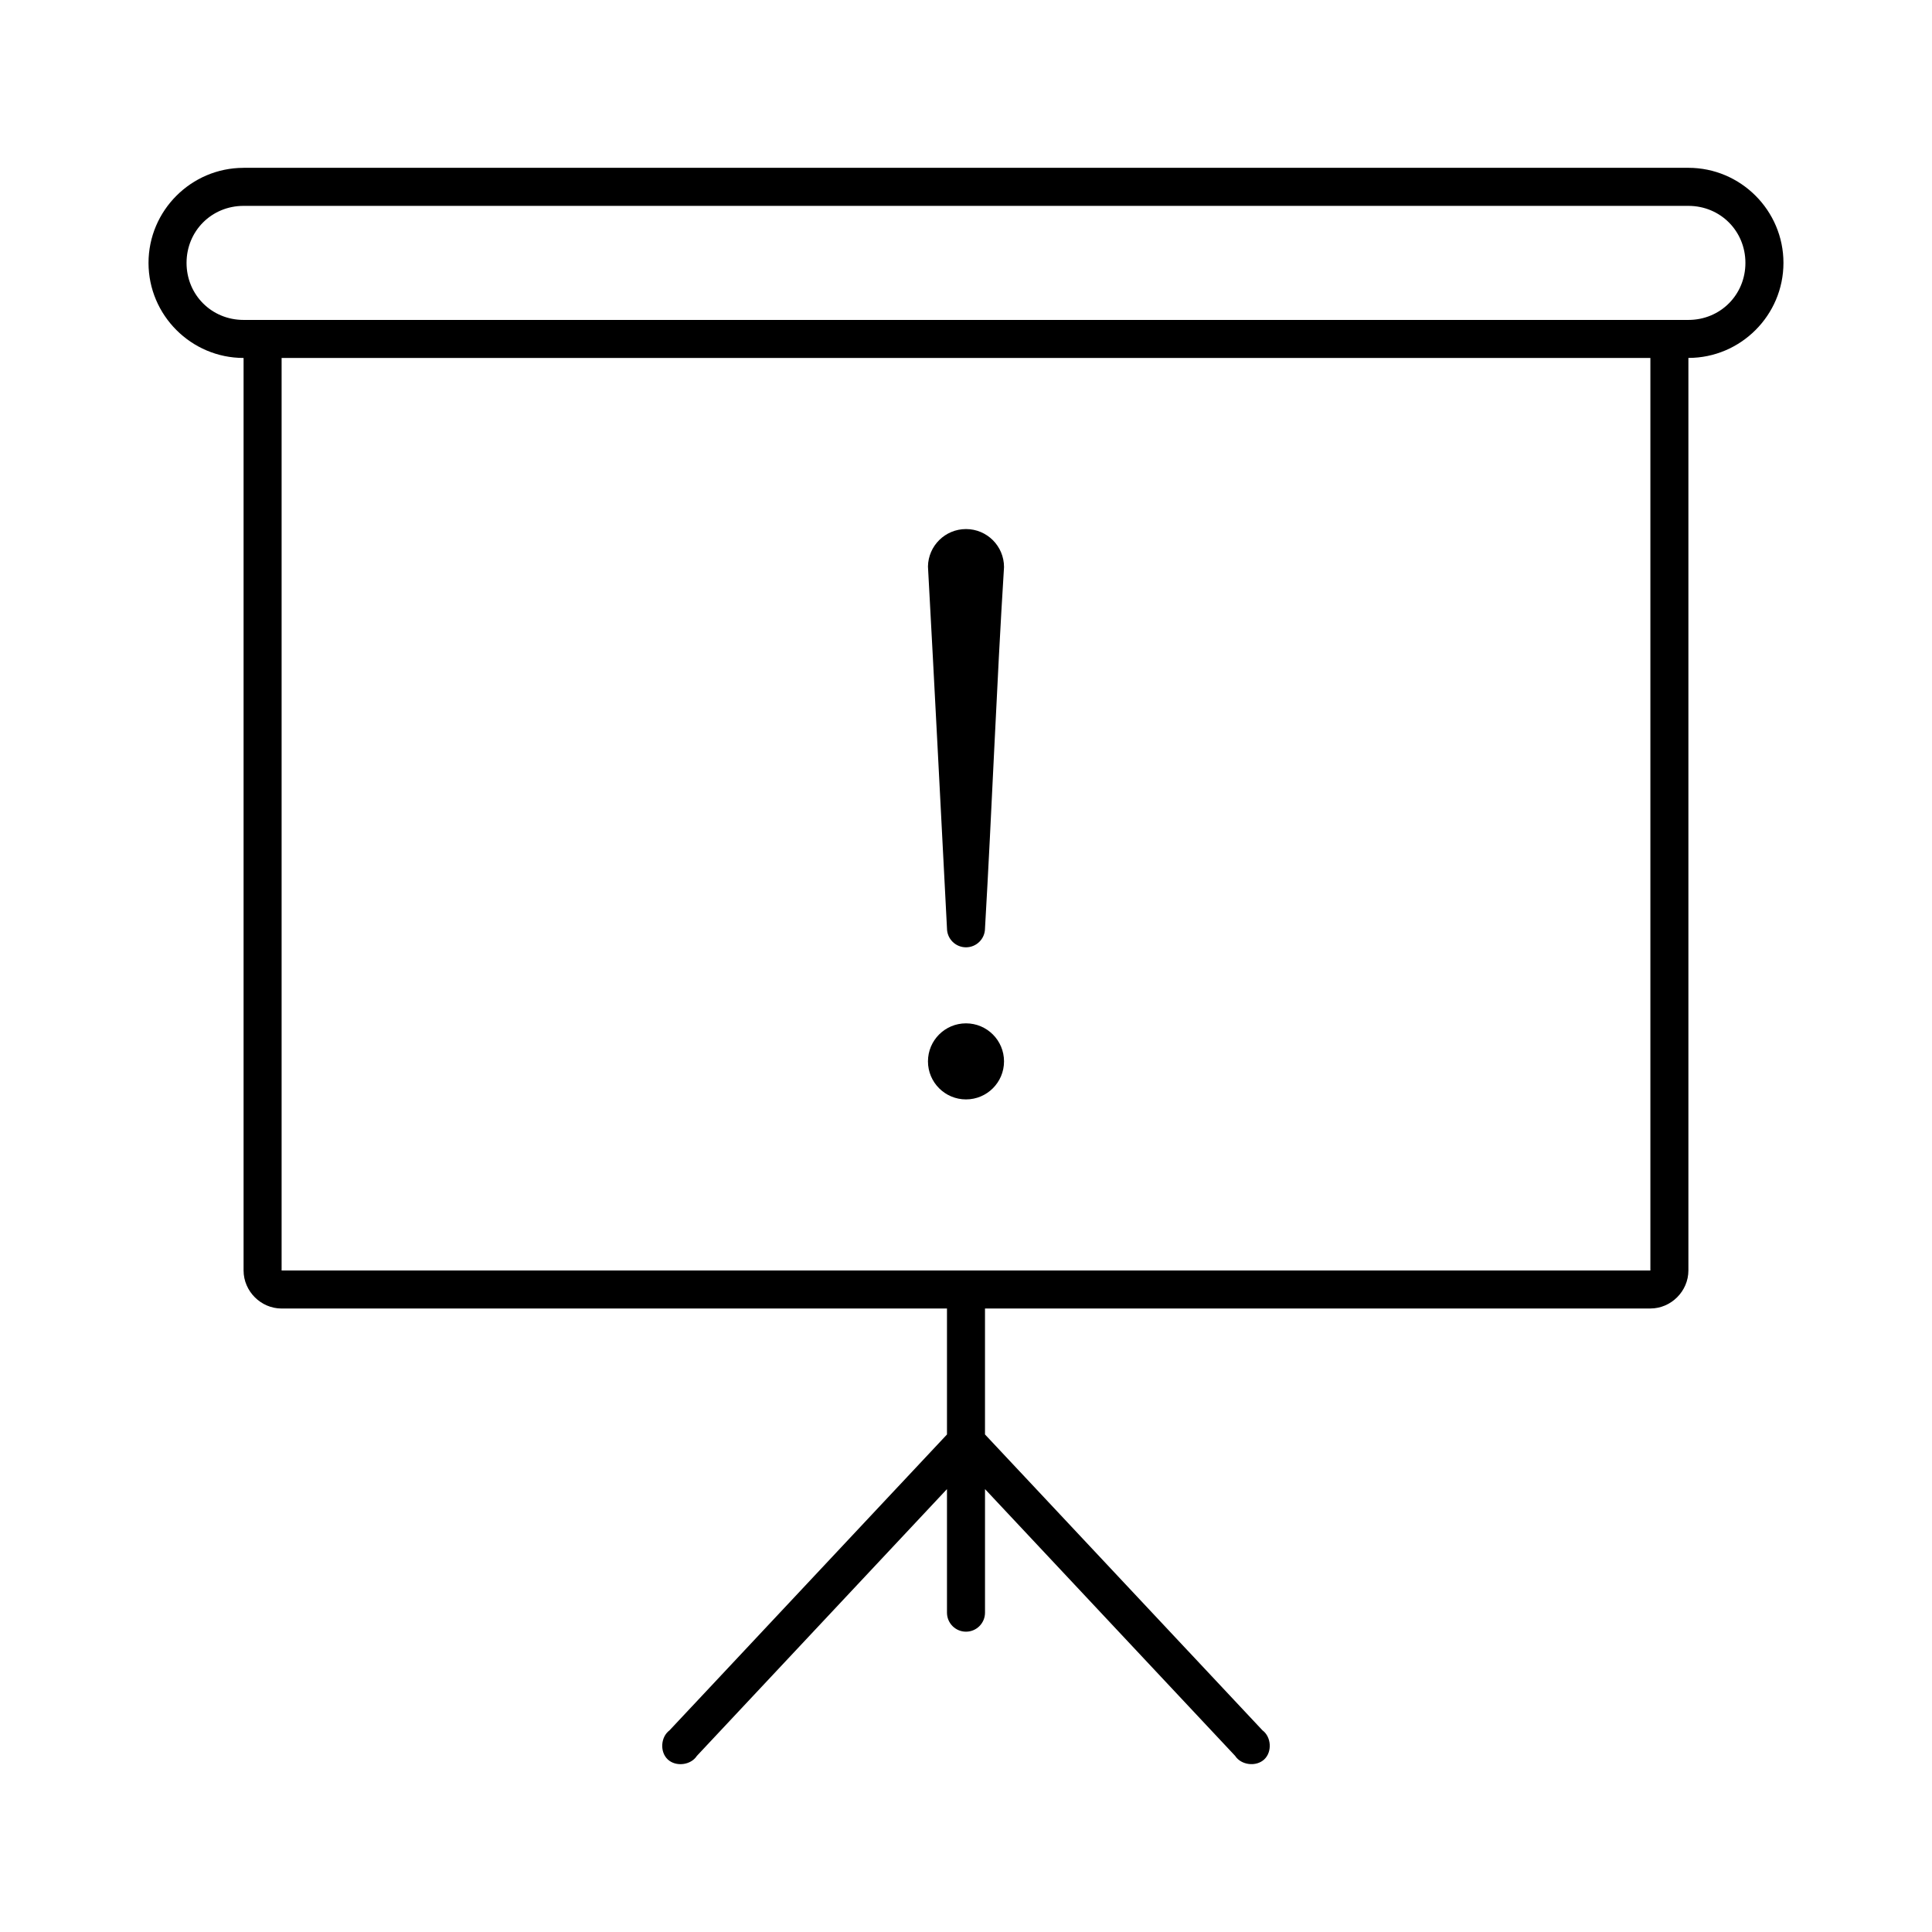
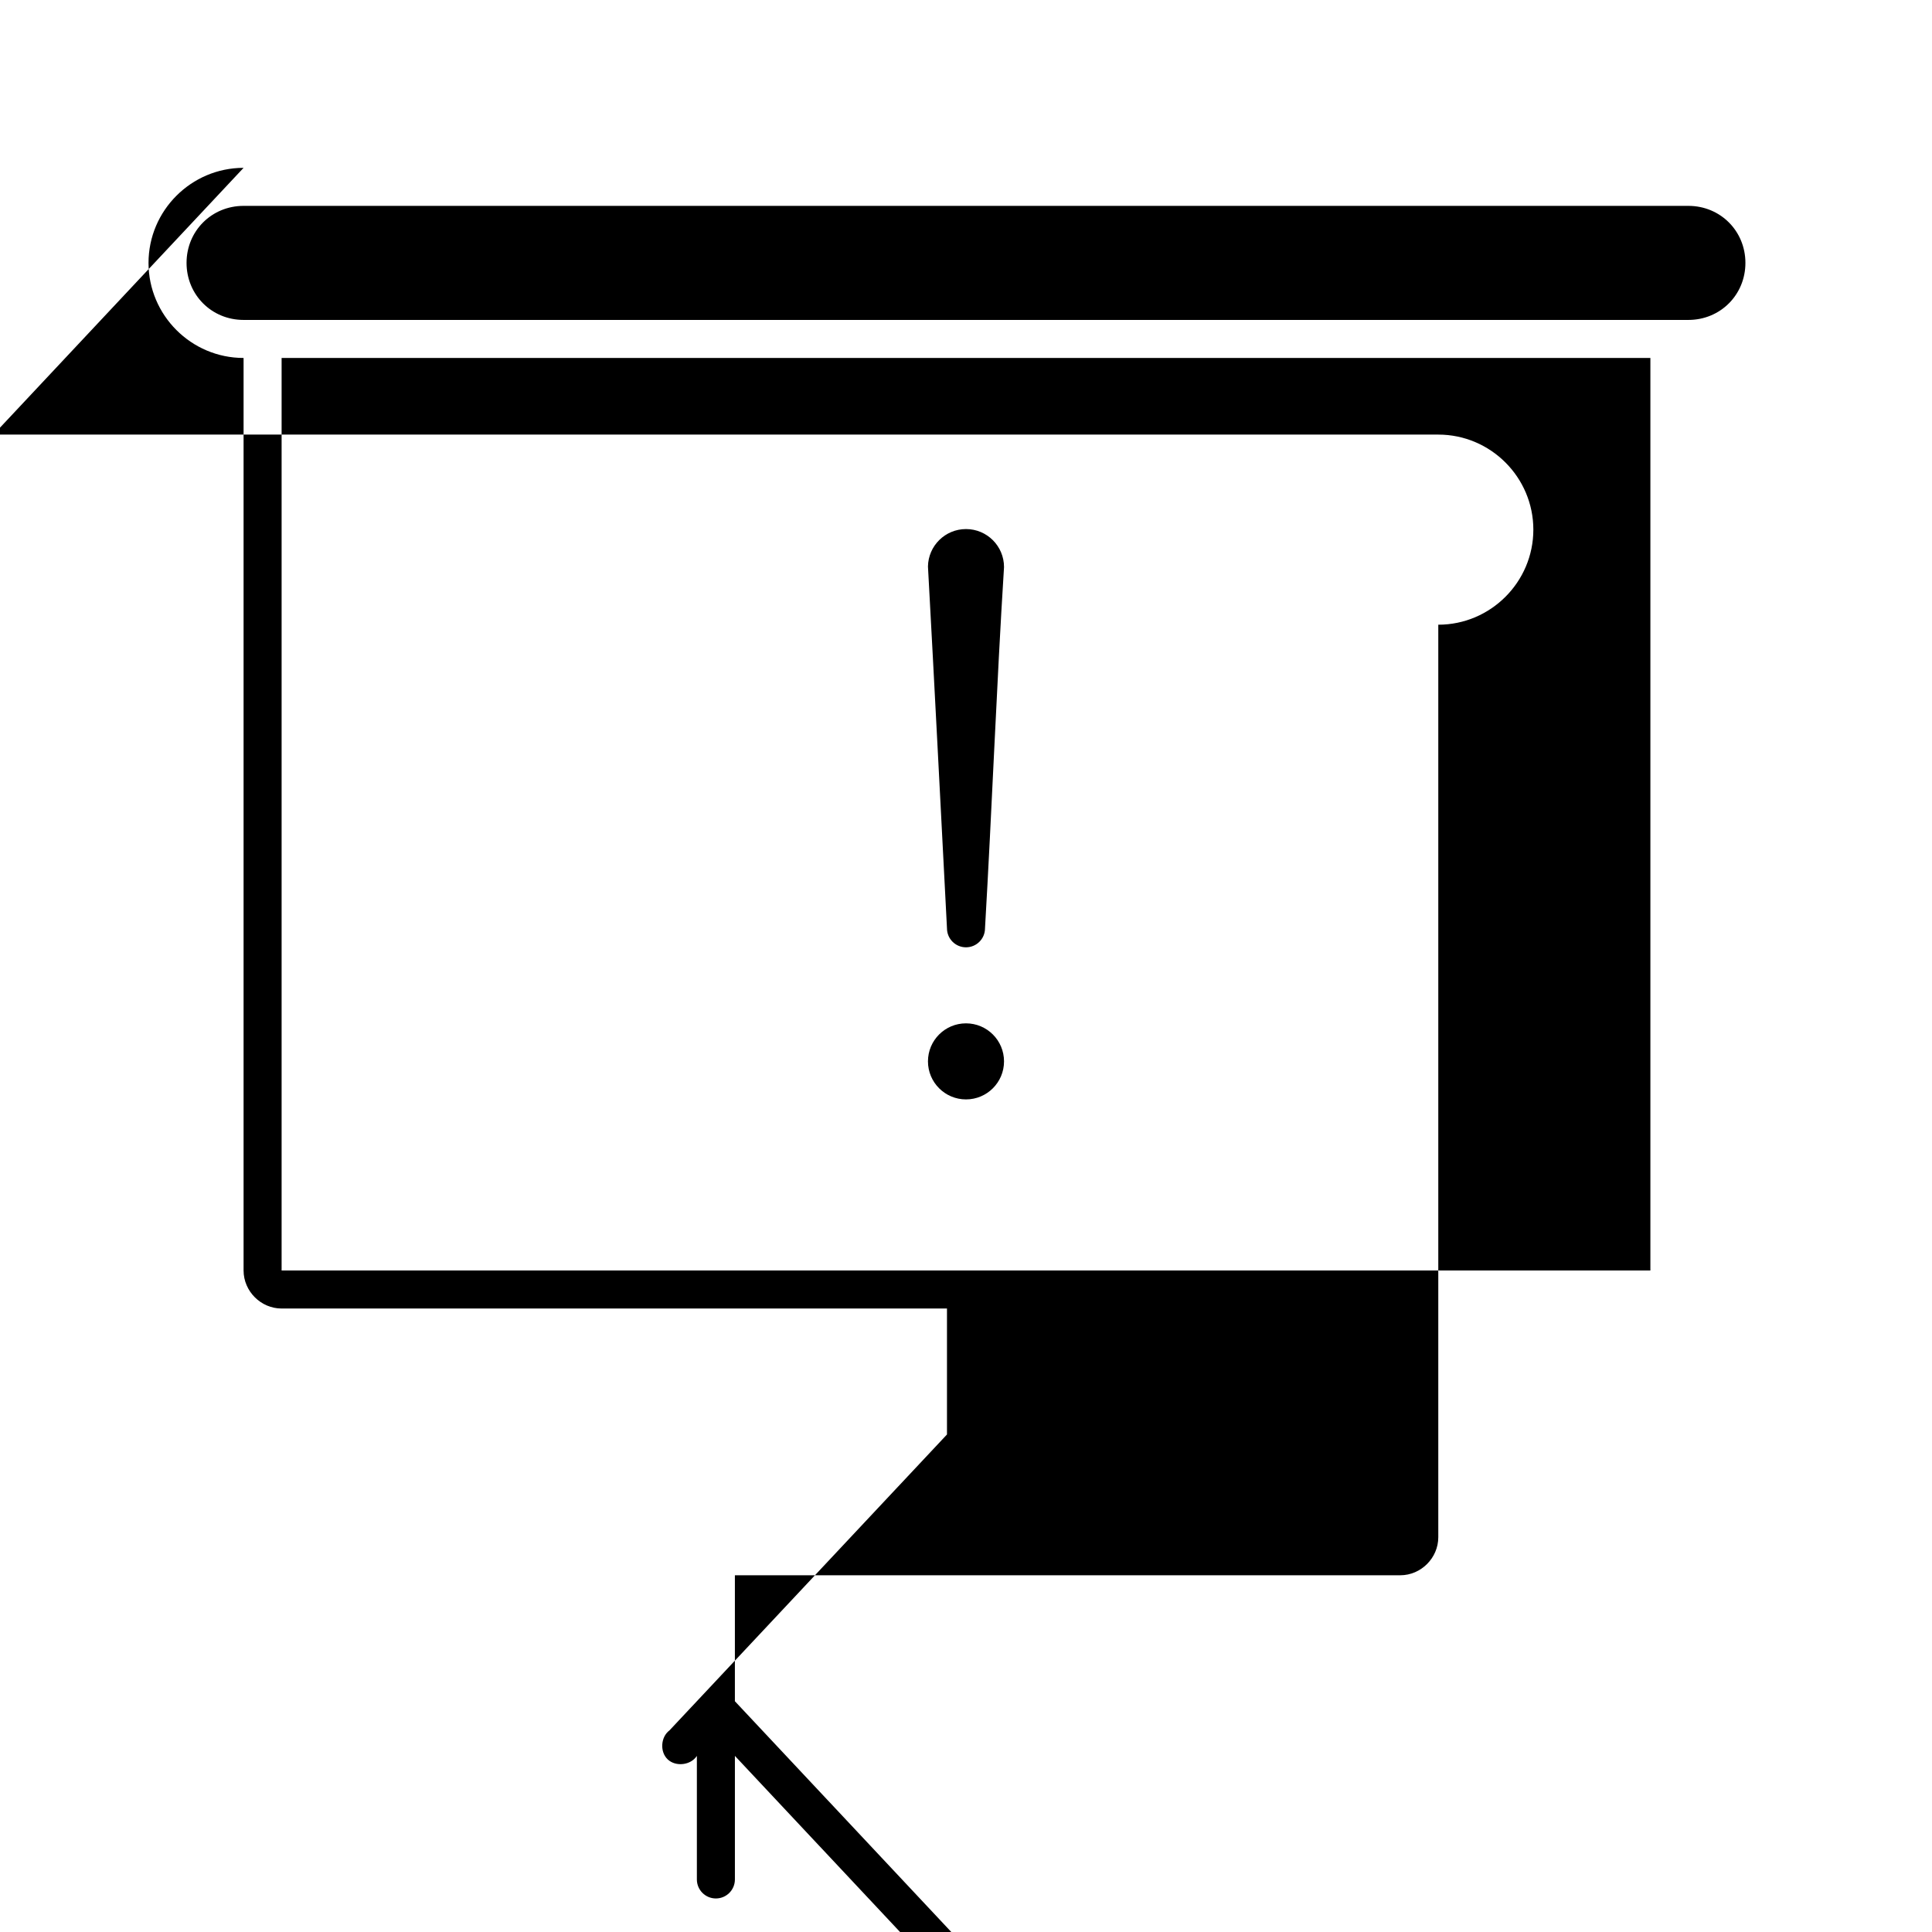
<svg xmlns="http://www.w3.org/2000/svg" fill="#000000" width="800px" height="800px" version="1.1" viewBox="144 144 512 512">
-   <path d="m208.55 188.48c-13.867 0-25.191 11.32-25.191 25.191 0 13.867 11.32 25.191 25.191 25.191v241.83c0 5.496 4.582 10.078 10.078 10.078h176.33v33.379l-73.523 78.406c-2.359 1.754-2.621 5.707-0.473 7.715 2.148 2.008 6.125 1.527 7.715-0.945l66.281-70.699v32.746c0 2.781 2.254 5.039 5.039 5.039 2.781 0 5.039-2.254 5.039-5.039v-32.746l66.281 70.691c1.59 2.473 5.566 2.953 7.715 0.945 2.148-2.008 1.891-5.961-0.473-7.715l-73.527-78.406v-33.379h176.33c5.496 0 10.078-4.582 10.078-10.078v-241.83c13.867 0 25.191-11.32 25.191-25.191 0-13.867-11.32-25.191-25.191-25.191h-382.89zm0 10.078h382.89c8.461 0 15.113 6.652 15.113 15.113 0 8.461-6.652 15.113-15.113 15.113h-382.89c-8.461 0-15.113-6.652-15.113-15.113 0-8.461 6.652-15.113 15.113-15.113zm10.078 40.305h362.74v241.83h-362.74zm181.37 45.344c-5.512 0-9.992 4.43-10.078 9.918 1.746 31.82 3.375 63.953 5.039 95.883 0 2.781 2.254 5.039 5.039 5.039 2.781 0 5.039-2.254 5.039-5.039 1.852-31.793 3.051-64.137 5.039-95.723 0-5.566-4.512-10.078-10.078-10.078zm0 130.99c-5.566 0-10.078 4.512-10.078 10.078s4.512 10.078 10.078 10.078 10.078-4.512 10.078-10.078-4.512-10.078-10.078-10.078z" />
+   <path d="m208.55 188.48c-13.867 0-25.191 11.32-25.191 25.191 0 13.867 11.32 25.191 25.191 25.191v241.83c0 5.496 4.582 10.078 10.078 10.078h176.33v33.379l-73.523 78.406c-2.359 1.754-2.621 5.707-0.473 7.715 2.148 2.008 6.125 1.527 7.715-0.945v32.746c0 2.781 2.254 5.039 5.039 5.039 2.781 0 5.039-2.254 5.039-5.039v-32.746l66.281 70.691c1.59 2.473 5.566 2.953 7.715 0.945 2.148-2.008 1.891-5.961-0.473-7.715l-73.527-78.406v-33.379h176.33c5.496 0 10.078-4.582 10.078-10.078v-241.83c13.867 0 25.191-11.32 25.191-25.191 0-13.867-11.32-25.191-25.191-25.191h-382.89zm0 10.078h382.89c8.461 0 15.113 6.652 15.113 15.113 0 8.461-6.652 15.113-15.113 15.113h-382.89c-8.461 0-15.113-6.652-15.113-15.113 0-8.461 6.652-15.113 15.113-15.113zm10.078 40.305h362.74v241.83h-362.74zm181.37 45.344c-5.512 0-9.992 4.43-10.078 9.918 1.746 31.82 3.375 63.953 5.039 95.883 0 2.781 2.254 5.039 5.039 5.039 2.781 0 5.039-2.254 5.039-5.039 1.852-31.793 3.051-64.137 5.039-95.723 0-5.566-4.512-10.078-10.078-10.078zm0 130.99c-5.566 0-10.078 4.512-10.078 10.078s4.512 10.078 10.078 10.078 10.078-4.512 10.078-10.078-4.512-10.078-10.078-10.078z" />
</svg>